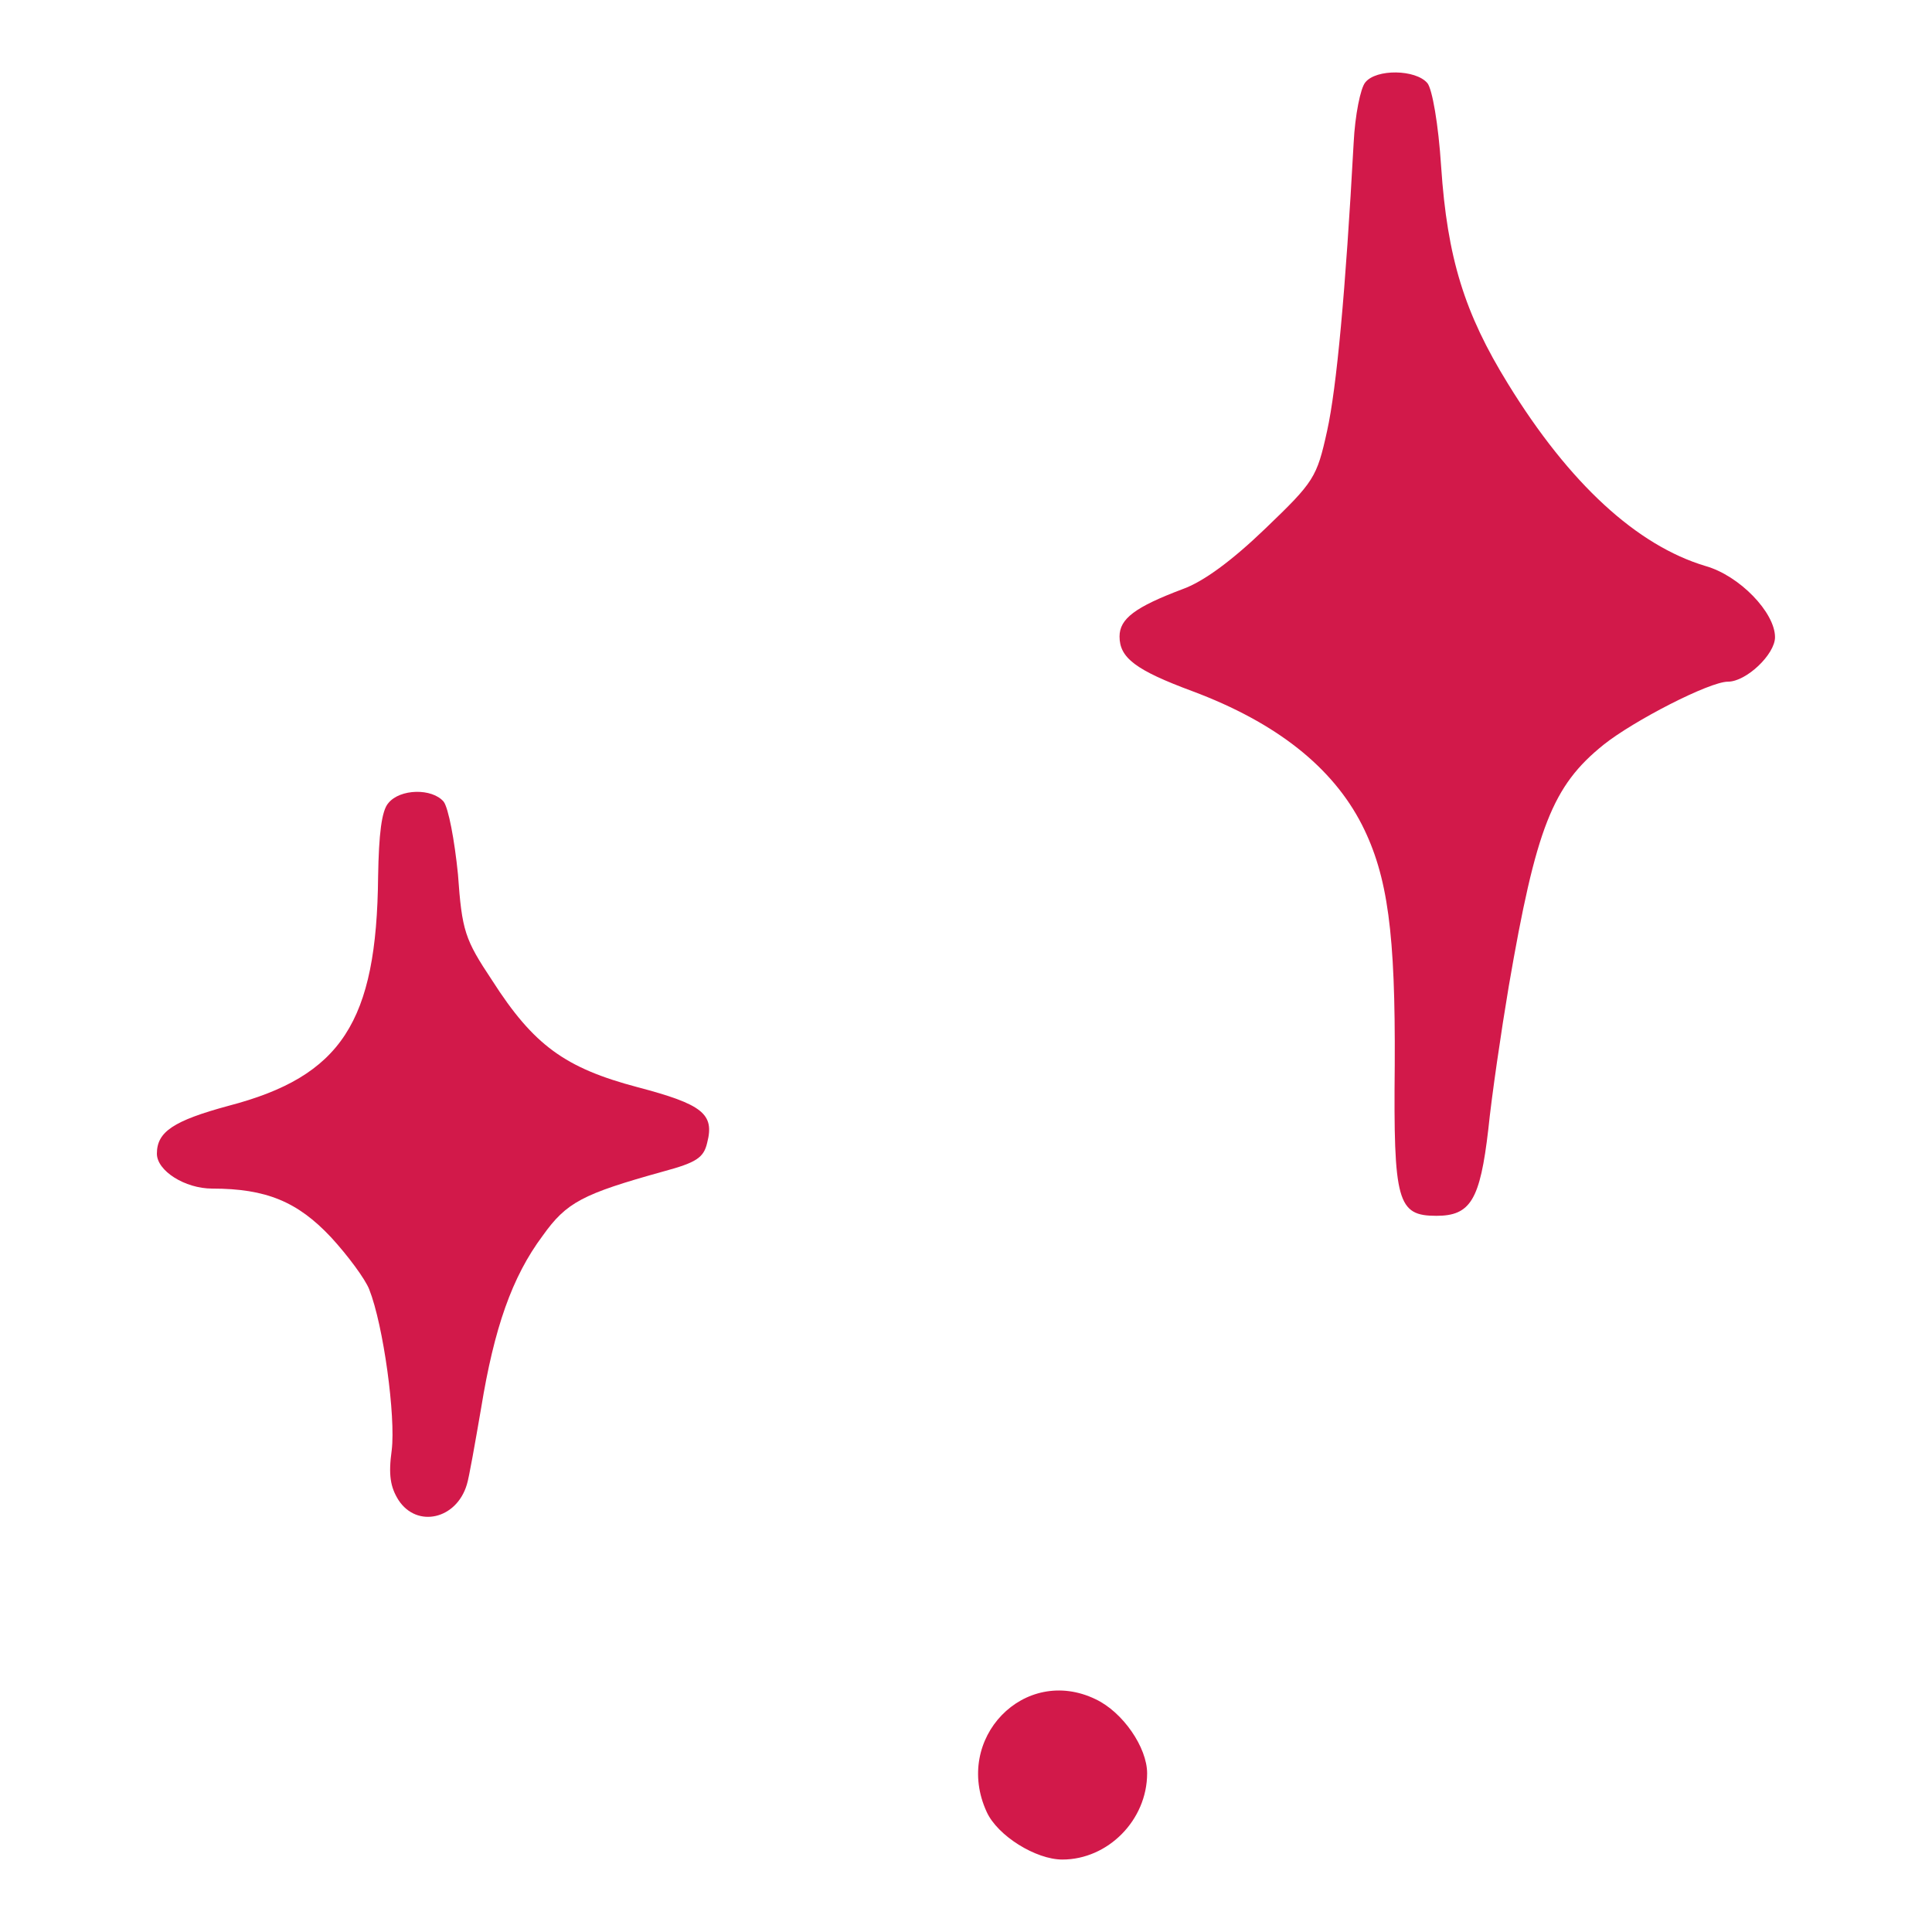
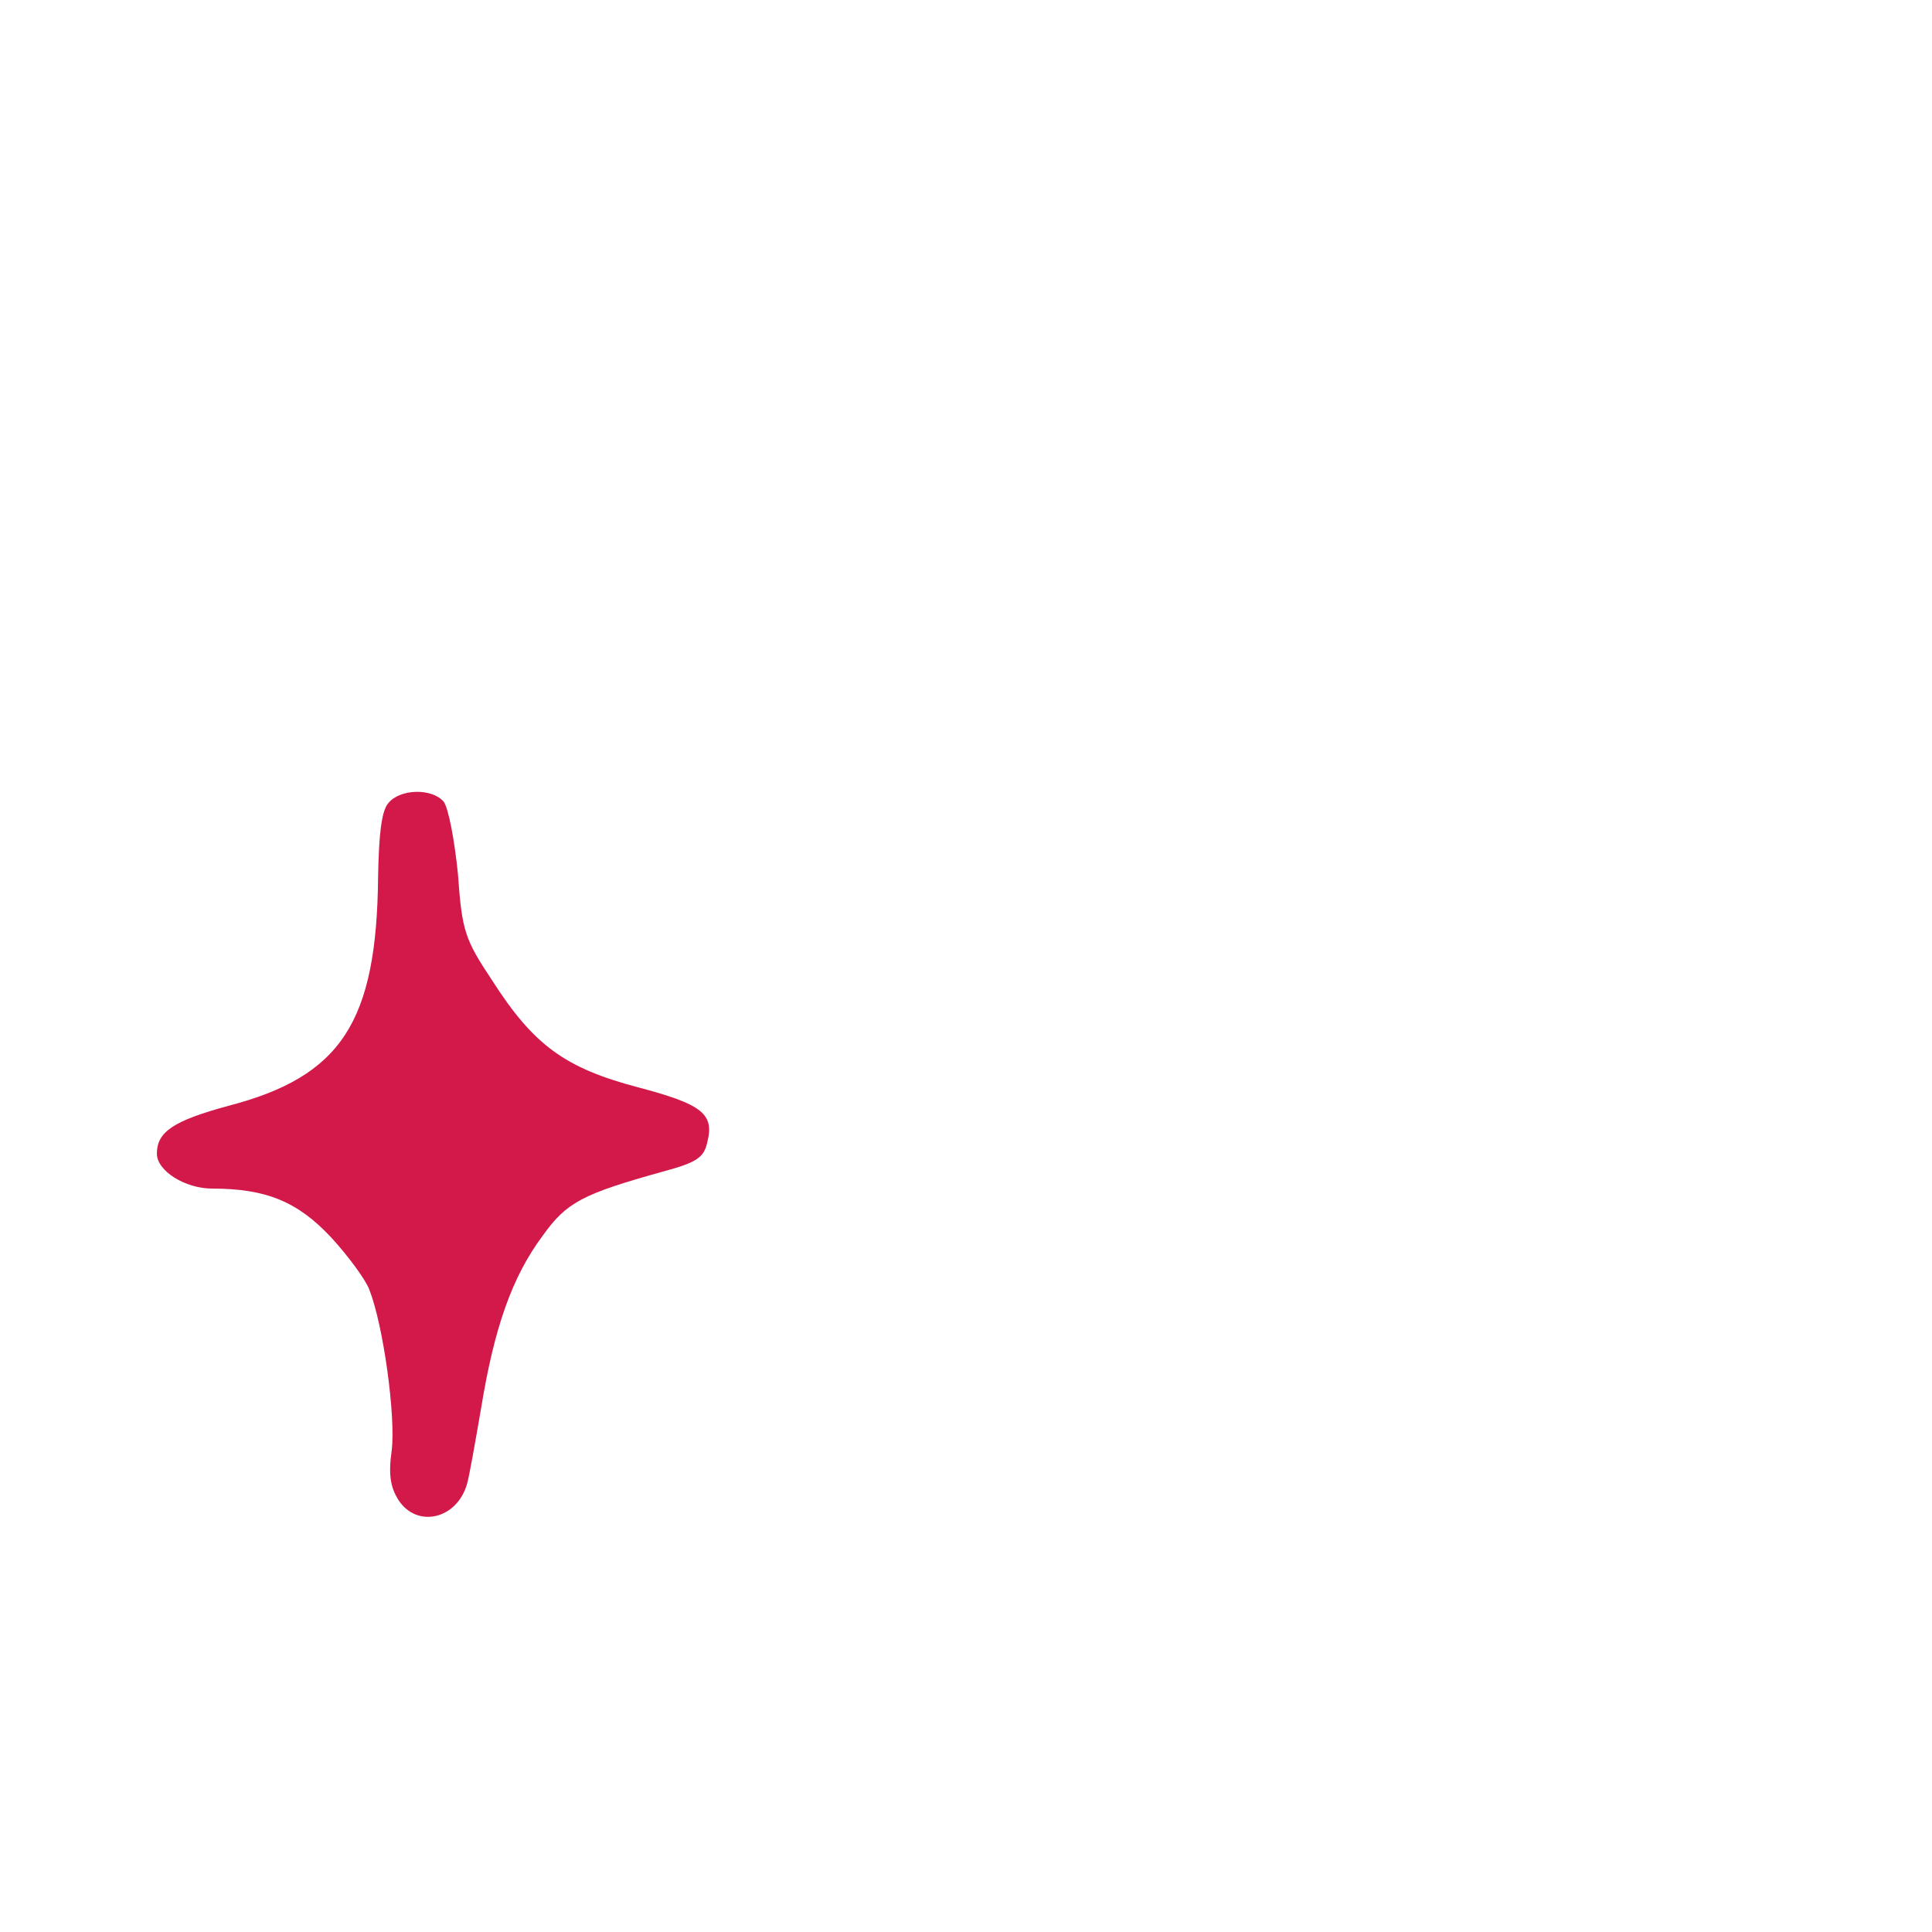
<svg xmlns="http://www.w3.org/2000/svg" width="141" height="141" viewBox="0 0 141 141" fill="none">
-   <path fill-rule="evenodd" clip-rule="evenodd" d="M104.178 6.071C104.526 6.52 104.974 9.02 105.177 12.167C105.625 18.817 106.874 22.861 110.057 28.013C114.542 35.309 119.475 39.808 124.46 41.306C126.952 42.005 129.543 44.704 129.543 46.504C129.543 47.752 127.451 49.75 126.104 49.75C124.756 49.75 119.225 52.6 117.035 54.349C113.299 57.35 112.102 60.398 110.11 71.989C109.563 75.235 108.866 79.985 108.617 82.432C108.018 87.578 107.321 88.732 104.829 88.732C101.988 88.732 101.691 87.73 101.79 77.735C101.842 68.137 101.291 63.941 99.397 60.194C97.253 55.998 93.169 52.746 87.039 50.45C82.856 48.9 81.706 48.002 81.706 46.452C81.706 45.152 82.851 44.301 86.29 43.002C87.835 42.454 89.927 40.904 92.367 38.555C95.905 35.158 96.103 34.855 96.852 31.457C97.549 28.31 98.2 21.259 98.792 10.413C98.891 8.414 99.292 6.415 99.641 6.013C100.436 5.011 103.33 5.063 104.172 6.066L104.178 6.071Z" fill="#D2194A" />
  <path fill-rule="evenodd" clip-rule="evenodd" d="M32.376 58.504C32.725 58.953 33.172 61.301 33.422 63.801C33.718 67.951 33.922 68.551 35.914 71.546C38.953 76.296 41.248 77.945 46.529 79.344C51.263 80.591 52.158 81.29 51.612 83.394C51.362 84.496 50.816 84.845 48.422 85.492C42.491 87.142 41.346 87.742 39.603 90.189C37.361 93.191 36.065 96.938 35.118 102.737C34.671 105.336 34.224 107.883 34.073 108.337C33.323 110.884 30.436 111.537 29.088 109.485C28.489 108.535 28.338 107.638 28.588 105.837C28.885 103.389 27.99 96.74 26.944 94.094C26.648 93.342 25.399 91.646 24.155 90.294C21.715 87.695 19.421 86.745 15.488 86.745C13.495 86.745 11.45 85.446 11.45 84.199C11.45 82.602 12.646 81.797 16.684 80.702C24.905 78.552 27.496 74.606 27.595 63.959C27.647 60.911 27.845 59.163 28.344 58.609C29.192 57.56 31.534 57.508 32.382 58.51L32.376 58.504Z" fill="#D2194A" />
-   <path fill-rule="evenodd" clip-rule="evenodd" d="M79.965 124.015C81.953 124.957 83.719 127.535 83.719 129.419C83.719 132.84 80.851 135.712 77.534 135.712C75.593 135.712 72.807 133.979 72.014 132.245C69.543 126.893 74.754 121.49 79.965 124.015Z" fill="#D2194A" />
</svg>